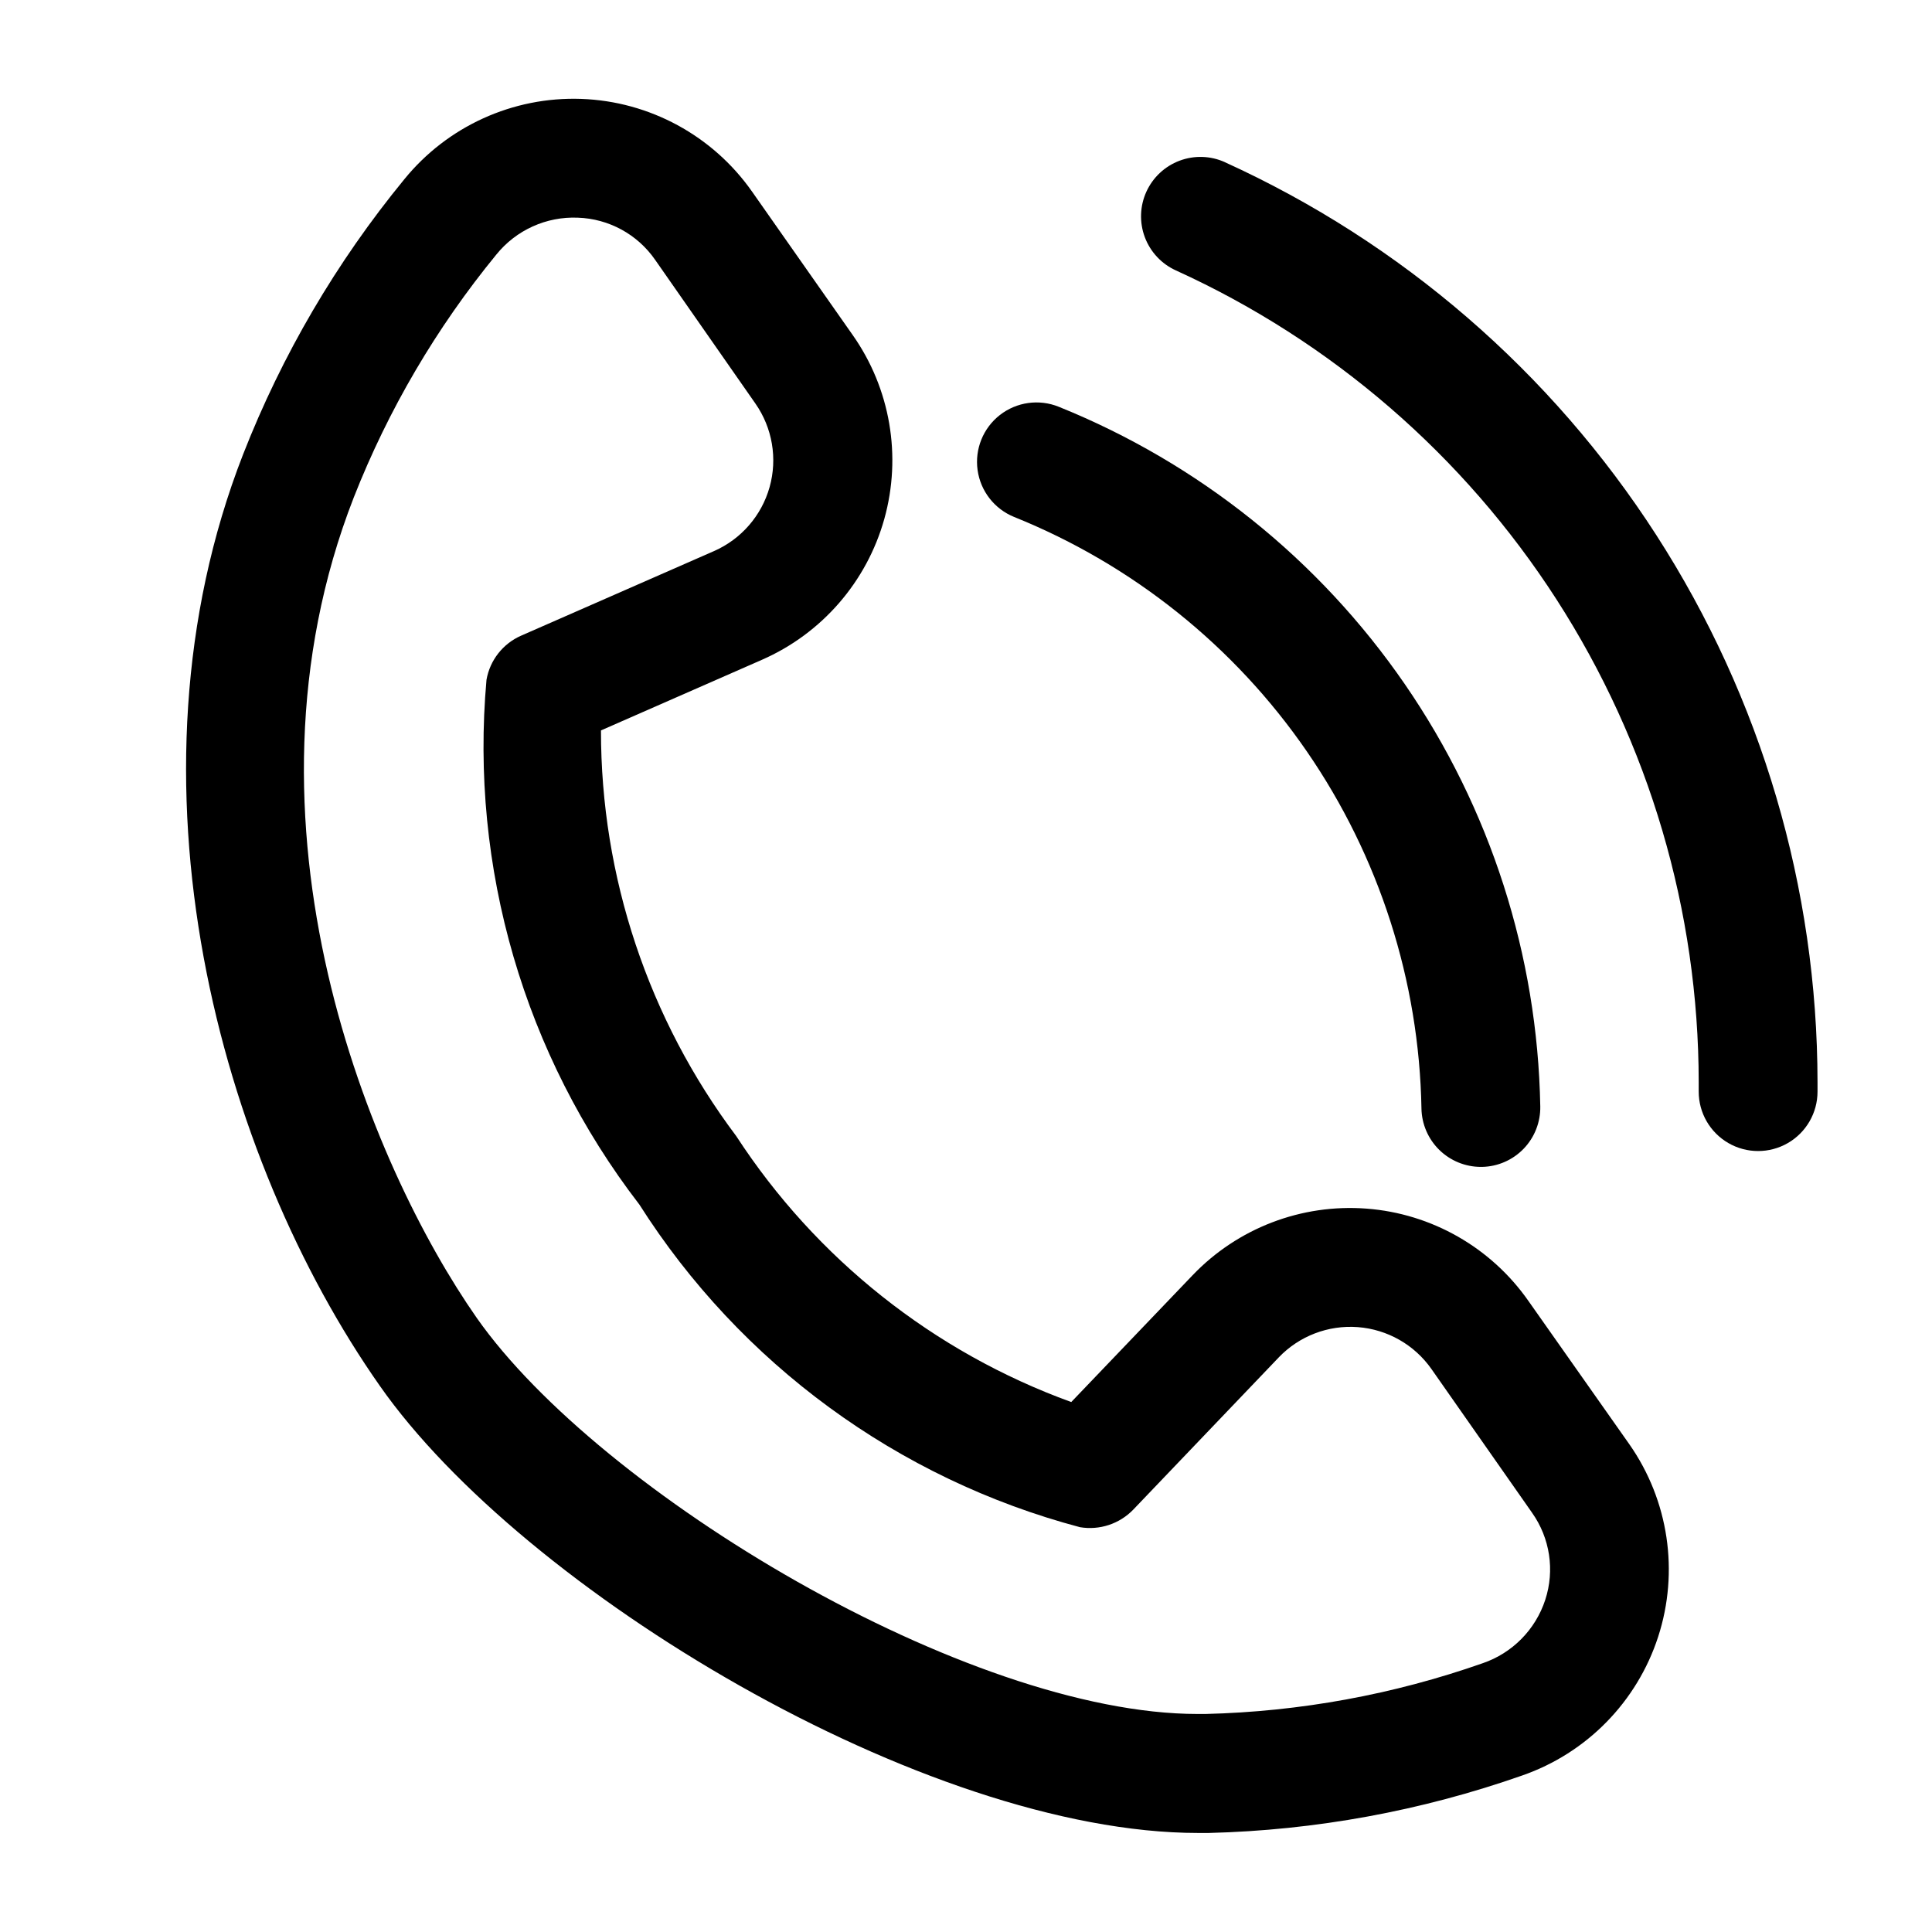
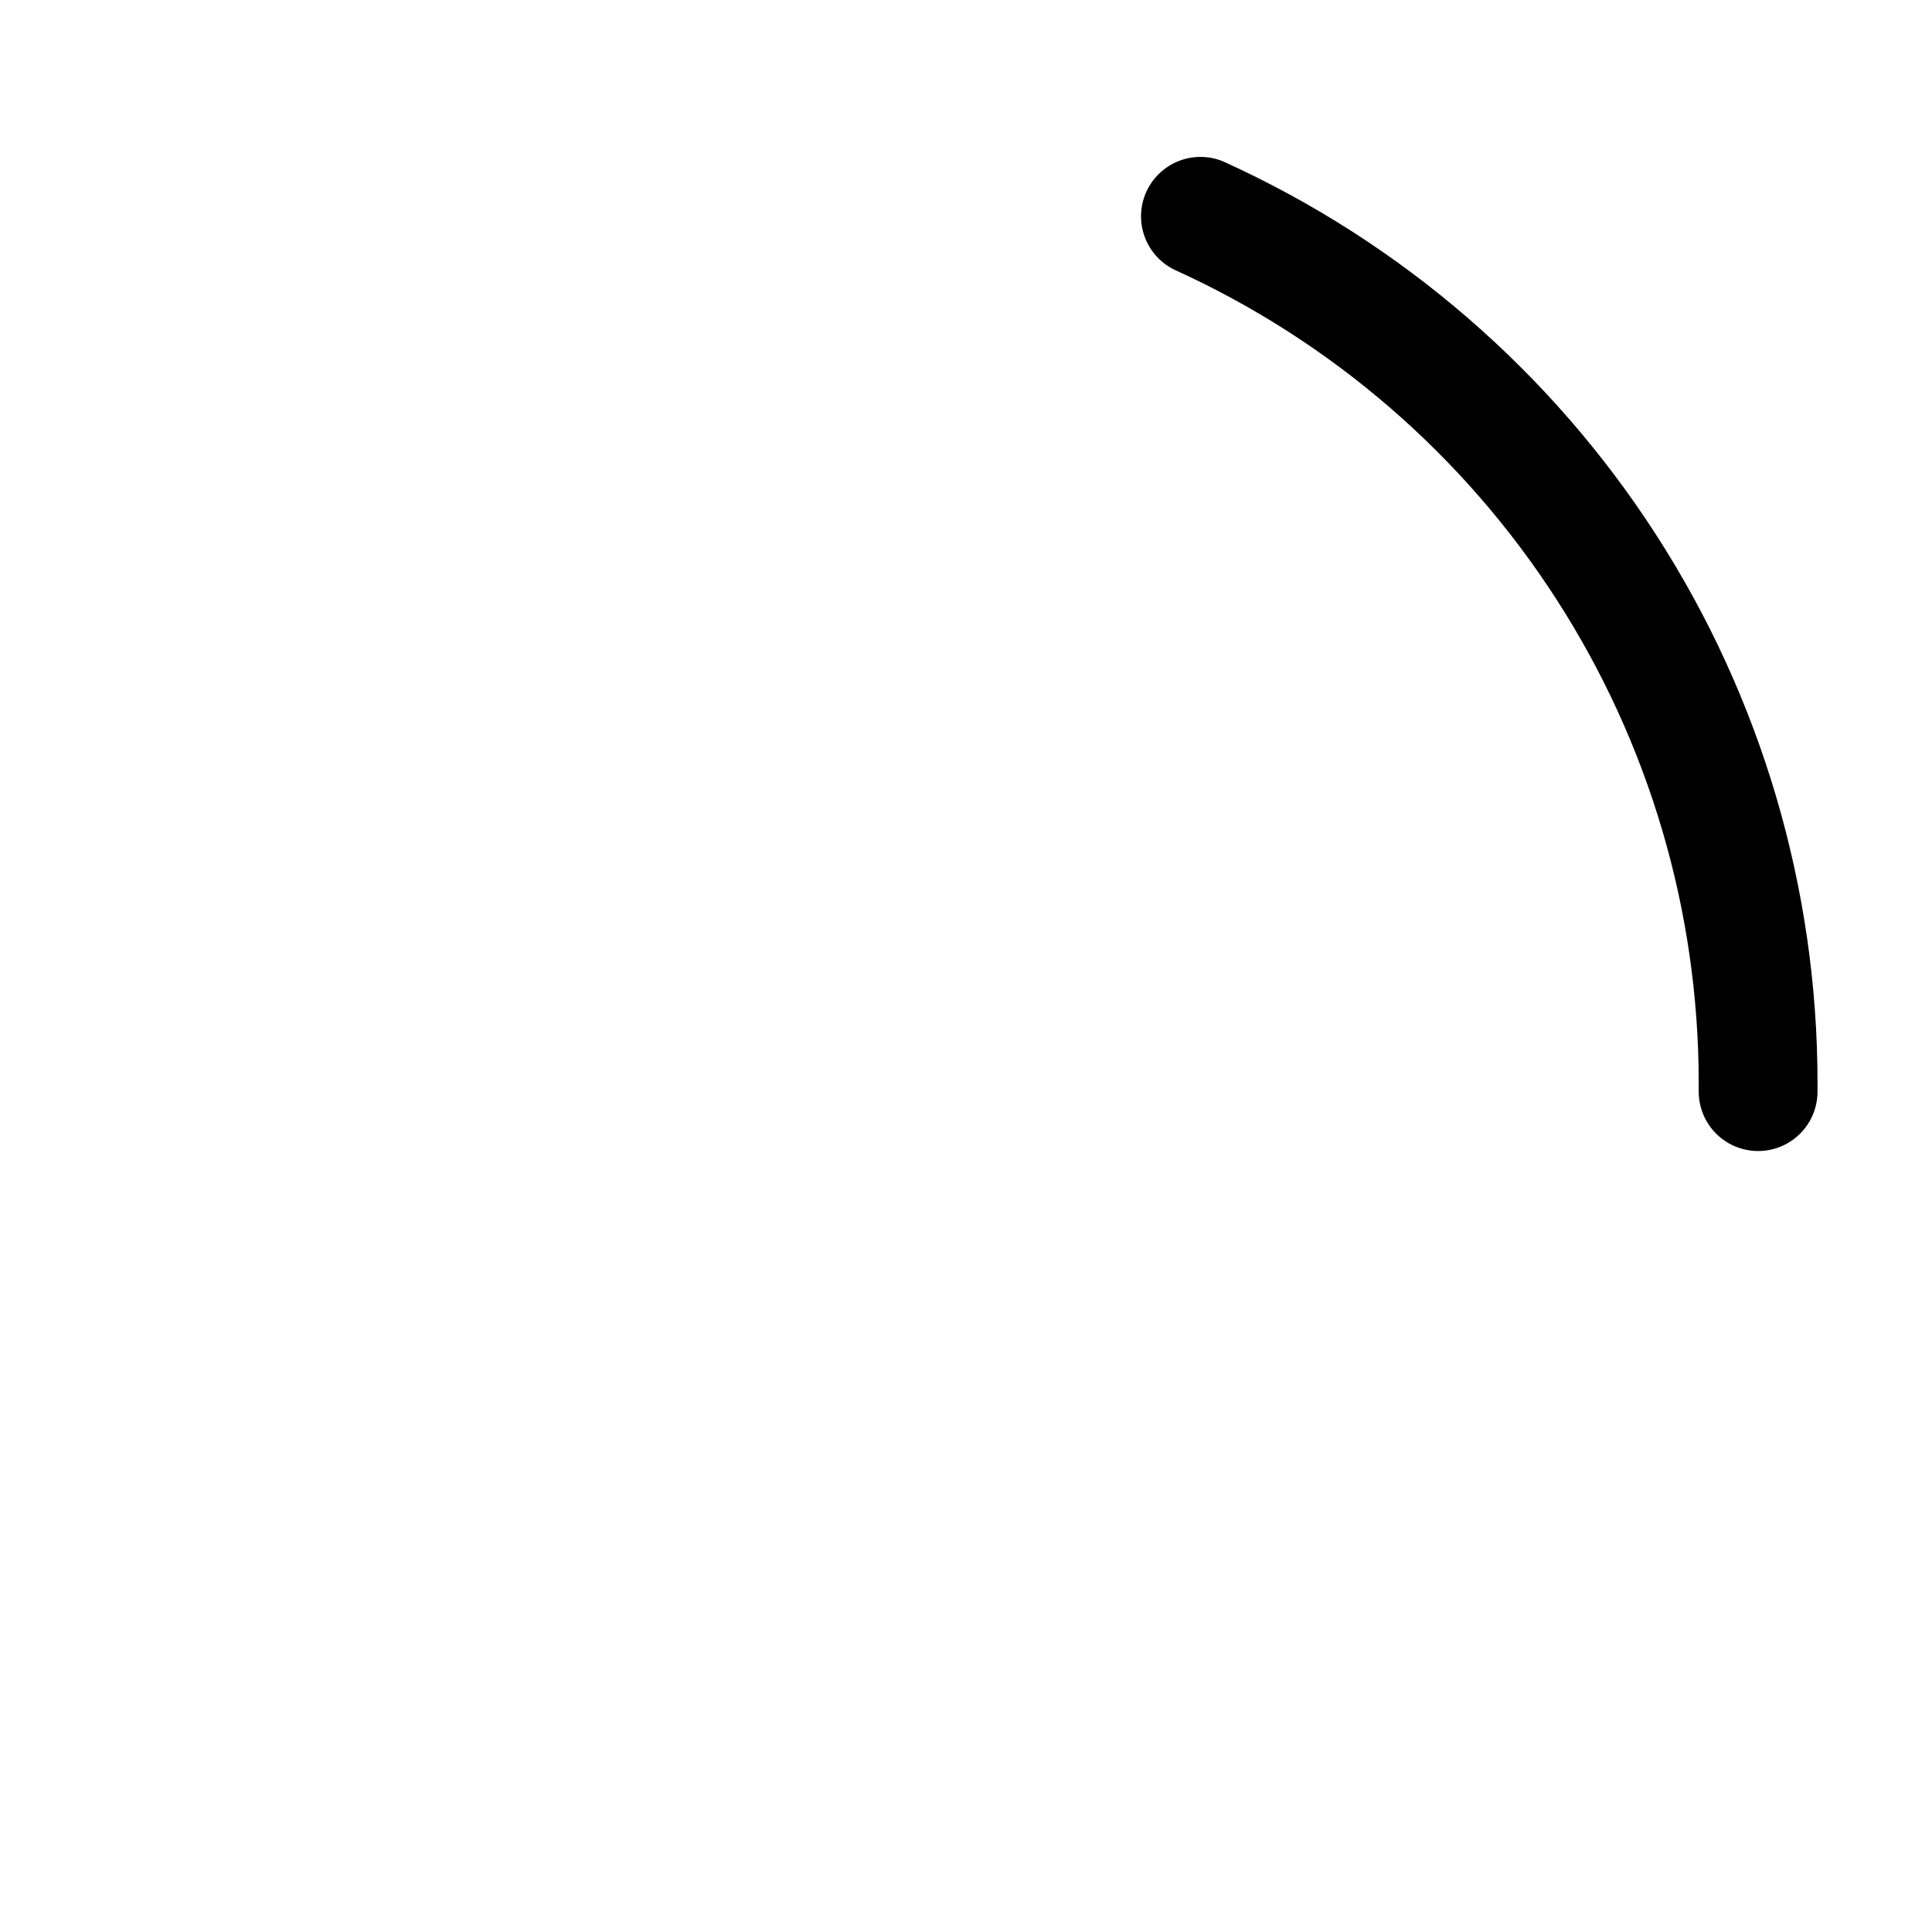
<svg xmlns="http://www.w3.org/2000/svg" fill="#000000" width="800px" height="800px" version="1.1" viewBox="144 144 512 512">
  <g>
-     <path d="m345.9 318.86c15.867-6.941 27.781-20.641 32.449-37.324 4.664-16.68 1.594-34.574-8.371-48.742l-26.66-37.996c-10.406-14.844-27.172-23.949-45.289-24.59-18.117-0.637-35.484 7.262-46.91 21.336-17.965 21.898-32.371 46.488-42.695 72.863-33.797 86.613-6.172 186.43 36.23 246.85 37.785 54.035 144.45 118.5 216.91 118.5h2.731c28.312-0.703 56.344-5.84 83.066-15.219 17.125-5.934 30.477-19.551 36.07-36.789 5.594-17.242 2.777-36.105-7.606-50.961l-26.785-38.035c-9.914-14.168-25.656-23.145-42.898-24.457-17.242-1.312-34.164 5.172-46.109 17.676l-32.141 33.586h0.004c-36.461-13.227-67.621-37.965-88.777-70.469-23.301-31-35.887-68.738-35.855-107.52zm-32.496 144.3c26.789 42.195 68.492 72.746 116.8 85.562 5.18 0.867 10.453-0.867 14.105-4.637l38.582-40.367v-0.004c5.438-5.668 13.125-8.609 20.957-8.012 7.832 0.598 14.984 4.672 19.496 11.098l26.66 38.078v0.004c4.758 6.707 6.059 15.273 3.504 23.09-2.578 7.887-8.711 14.105-16.562 16.793-23.633 8.305-48.426 12.844-73.473 13.457h-2.098c-60.879 0-158.47-58.566-191.03-104.96-27.961-40.012-66.375-130.82-32.602-217.41 9.164-23.301 21.91-45.023 37.785-64.383 5.246-6.5 13.258-10.129 21.602-9.781 8.211 0.273 15.809 4.414 20.488 11.168l26.578 38.098c4.5 6.449 5.879 14.57 3.754 22.141-2.129 7.57-7.535 13.789-14.734 16.949l-51.117 22.418c-4.82 2.117-8.266 6.504-9.172 11.691-4.453 49.777 9.996 99.406 40.473 139.01z" />
-     <path d="m520.7 437.79c0.082 4.121 1.777 8.047 4.719 10.938 2.945 2.887 6.902 4.508 11.023 4.512h0.316c4.176-0.082 8.148-1.82 11.043-4.832 2.891-3.012 4.469-7.051 4.387-11.227-0.73-40.012-13.219-78.926-35.91-111.89-22.695-32.965-54.586-58.523-91.699-73.492-5.219-2.109-11.164-1.277-15.602 2.184-4.434 3.461-6.688 9.027-5.906 14.602 0.777 5.57 4.473 10.305 9.688 12.418 31.398 12.648 58.379 34.262 77.574 62.145 19.195 27.883 29.758 60.797 30.367 94.645z" />
    <path d="m468.64 186.99c-3.801-1.727-8.133-1.871-12.043-0.402s-7.074 4.43-8.801 8.23c-1.727 3.805-1.871 8.137-0.402 12.047 1.469 3.91 4.43 7.074 8.234 8.801 41.289 18.789 76.305 49.062 100.87 87.199 24.566 38.141 37.645 82.539 37.676 127.91v2.519c0 5.625 3 10.82 7.871 13.633s10.875 2.812 15.746 0c4.871-2.812 7.871-8.008 7.871-13.633v-2.519c-0.043-51.414-14.867-101.73-42.707-144.95-27.84-43.223-67.523-77.527-114.32-98.828z" />
  </g>
</svg>